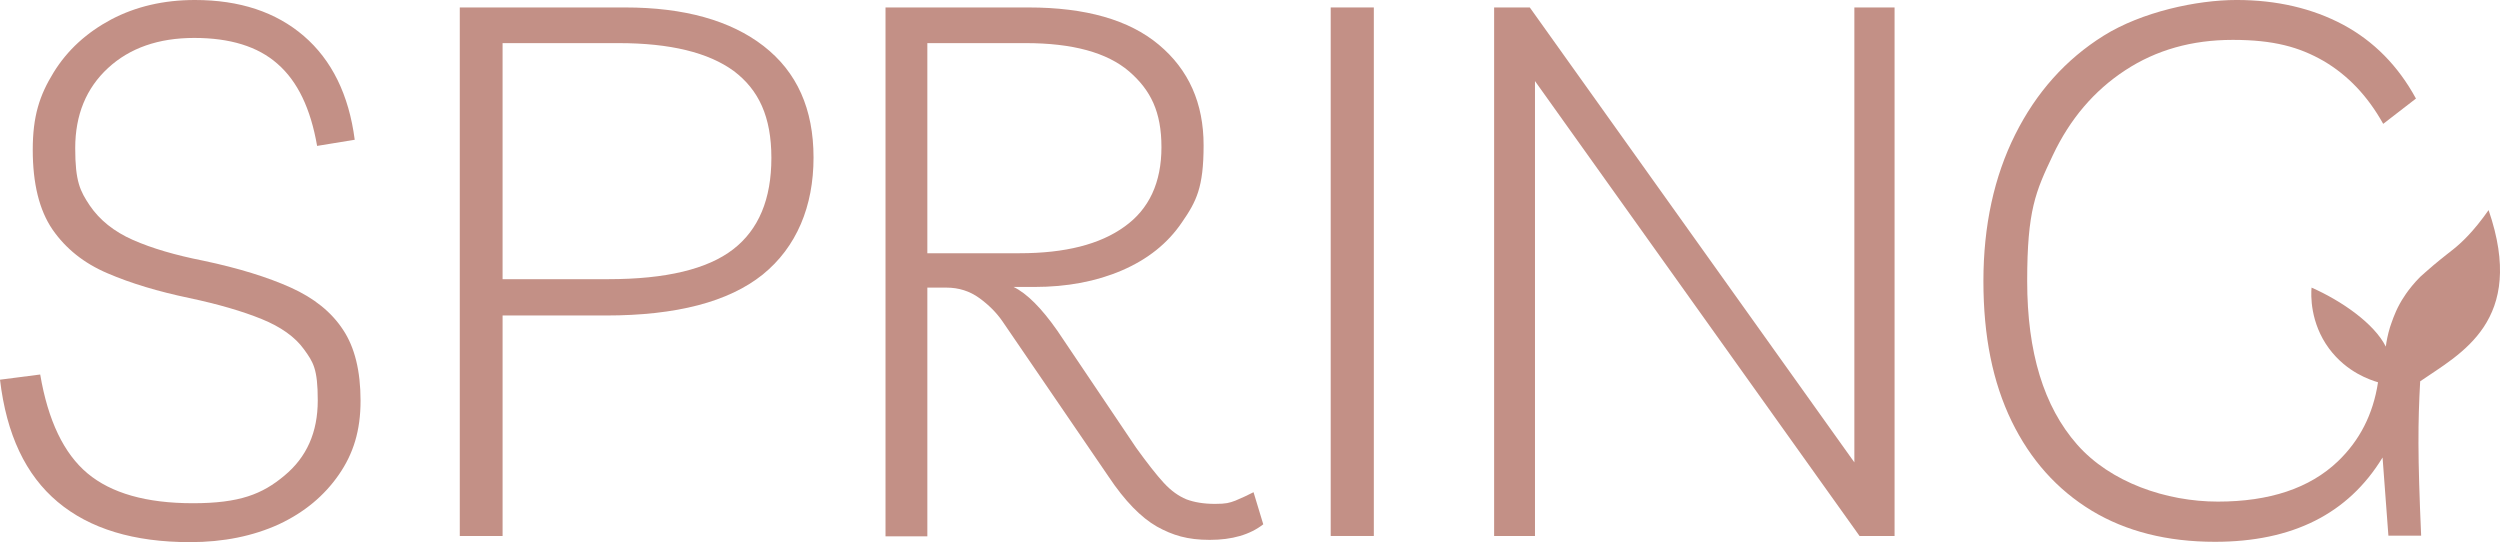
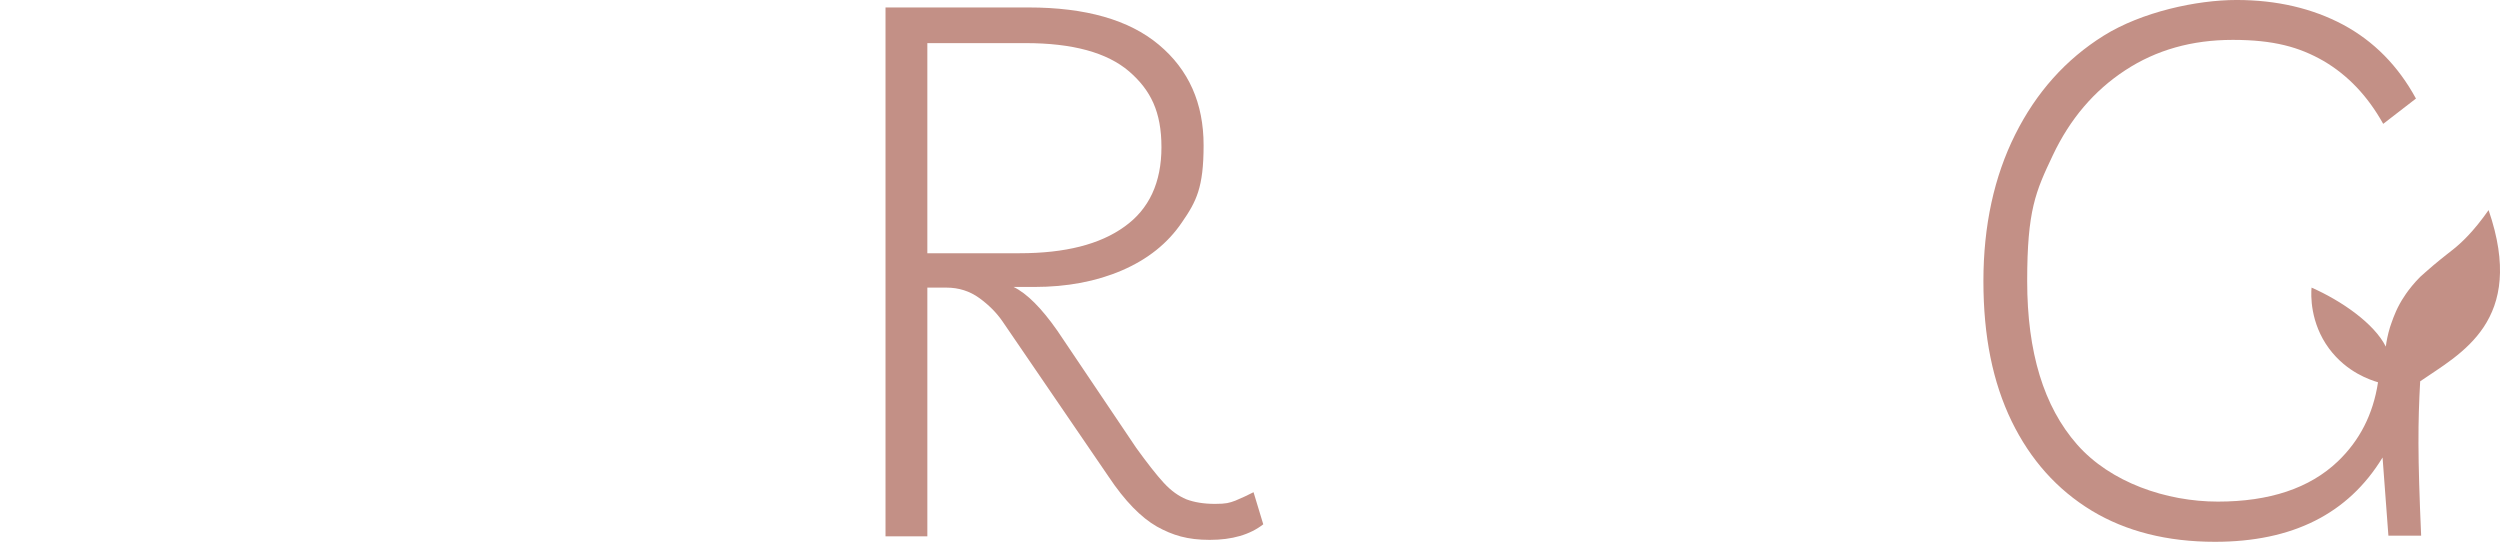
<svg xmlns="http://www.w3.org/2000/svg" id="Layer_1" data-name="Layer 1" width="771.02" height="167.2" viewBox="0 0 771.02 167.2">
  <defs>
    <style>
      .cls-1 {
        fill: #c39086;
        stroke-width: 0px;
      }
    </style>
  </defs>
  <g id="Aktive_Version" data-name="Aktive Version">
-     <path class="cls-1" d="M58.6,167.2c-17.3,0-30.9-4.1-40.8-12.4C7.9,146.5,2,134,0,117.1l12.4-1.6c2.4,14.2,7.3,24.4,14.6,30.5s18.1,9.2,32.5,9.2,21.4-2.8,28.2-8.5c6.9-5.7,10.3-13.4,10.3-23.2s-1.4-11.8-4.2-15.7c-2.8-3.9-7.2-7-13.1-9.4s-13.4-4.6-22.4-6.5c-9.5-2-17.9-4.5-25.1-7.6-7.3-3.1-12.9-7.6-17-13.5-4.1-6-6.1-14.2-6.1-24.6s2.1-16.8,6.4-23.8,10.3-12.4,17.8-16.4C41.9,2,50.5,0,60.1,0,73.9,0,85.1,3.7,93.7,11.1c8.6,7.4,13.9,18.1,15.7,32l-11.6,1.9c-2-11.5-6-19.9-12.2-25.3-6.1-5.4-14.7-8-25.7-8s-19.9,3.1-26.6,9.3c-6.7,6.2-10.1,14.4-10.1,24.7s1.5,13.2,4.5,17.7c3,4.4,7.4,8,13.3,10.6s13.1,4.7,21.7,6.4c10.9,2.3,19.9,5.1,27,8.3,7.1,3.2,12.5,7.5,16.1,13,3.6,5.4,5.4,12.7,5.4,21.9s-2.2,16.3-6.7,22.8-10.6,11.6-18.5,15.3c-7.9,3.6-17,5.5-27.4,5.5h0Z" />
-     <path class="cls-1" d="M154.9,165.3h-13.1V2.3h51c18.2,0,32.5,4,42.7,11.9,10.3,8,15.4,19.4,15.4,34.4s-5.2,27.6-15.7,36.1c-10.5,8.4-26.6,12.6-48.3,12.6h-31.9v68h-.1ZM190.8,13.3h-35.8v72.8h32.6c17.8,0,30.6-3.1,38.5-9.2s11.8-15.5,11.8-28.2-3.9-21-11.6-26.8c-7.8-5.7-19.6-8.6-35.5-8.6Z" />
    <path class="cls-1" d="M386.6,151.8l3,9.9c-4.1,3.2-9.6,4.8-16.5,4.8s-11.4-1.4-16.3-4.1c-4.9-2.8-9.9-7.9-14.9-15.4l-32.8-48c-1.8-2.6-4.2-5-7.1-7.1s-6.3-3.2-10.1-3.2h-5.9v76.7h-12.9V2.3h44.1c17.6,0,31,3.8,40.2,11.5,9.2,7.7,13.8,18,13.8,31s-2.2,17.3-6.7,23.8c-4.4,6.5-10.6,11.4-18.5,14.8s-16.9,5.1-27,5.1h-6.4c4.1,2,8.6,6.5,13.5,13.5l24.3,36.1c3.4,4.7,6.2,8.3,8.5,10.8s4.6,4.1,7,5.1c2.4.9,5.3,1.4,8.8,1.4s4.4-.3,6.3-1c2.1-.9,3.9-1.7,5.6-2.6ZM316.3,13.3h-30.3v64.8h28.5c13.9,0,24.7-2.7,32.3-8.2,7.6-5.4,11.4-13.6,11.4-24.5s-3.3-17.6-10-23.4c-6.8-5.8-17.4-8.7-31.9-8.7Z" />
-     <path class="cls-1" d="M410.4,165.3V2.3h13.3v163h-13.3Z" />
-     <path class="cls-1" d="M571.9,2.3h12.4v163h-10.8L473.4,25v140.3h-12.6V2.3h11l100.1,140.3V2.3h0Z" />
    <path class="cls-1" d="M767.5,64.8c-4.7,6.7-8.4,10.1-10.9,12.1-.6.5-3,2.3-6.1,4.9-2.1,1.8-3.1,2.7-4.1,3.6-3.8,3.8-5.8,7.4-6.3,8.3-1.7,3.1-2.5,5.8-3,7.2-.7,2.3-1.1,4.4-1.3,6-3.6-7.2-13.8-14.2-22.9-18.2-.2,2.2-.5,10.8,5.4,18.8,5.5,7.4,12.8,9.7,15.1,10.4-1.5,9.9-5.7,18-12.4,24.4-8.7,8.3-21.1,12.4-37,12.4s-33.1-5.9-43.4-17.6c-10.3-11.7-15.4-28.5-15.4-50.4s2.6-27.6,7.9-38.8c5.3-11.2,12.7-19.9,22.3-26.2,9.6-6.3,20.6-9.4,33.2-9.4s20.5,2.2,28,6.5c7.5,4.4,13.6,10.8,18.4,19.4l10.1-7.8c-5.5-10.1-13-17.7-22.5-22.8-9.4-5-20.4-7.6-32.8-7.6s-29.3,3.7-41,11c-11.7,7.3-20.8,17.5-27.3,30.5-6.5,13-9.8,28.1-9.8,45.2s2.9,31.2,8.7,43.2c5.8,11.9,14,21.1,24.7,27.6,10.6,6.4,23.3,9.6,38,9.6,23.9,0,41.1-8.6,51.7-26l1.8,24.1h10.1c-1.1-24.9-1-34.9-.3-47.6,12.3-8.5,32.9-18.5,21.1-52.8h0Z" />
  </g>
</svg>